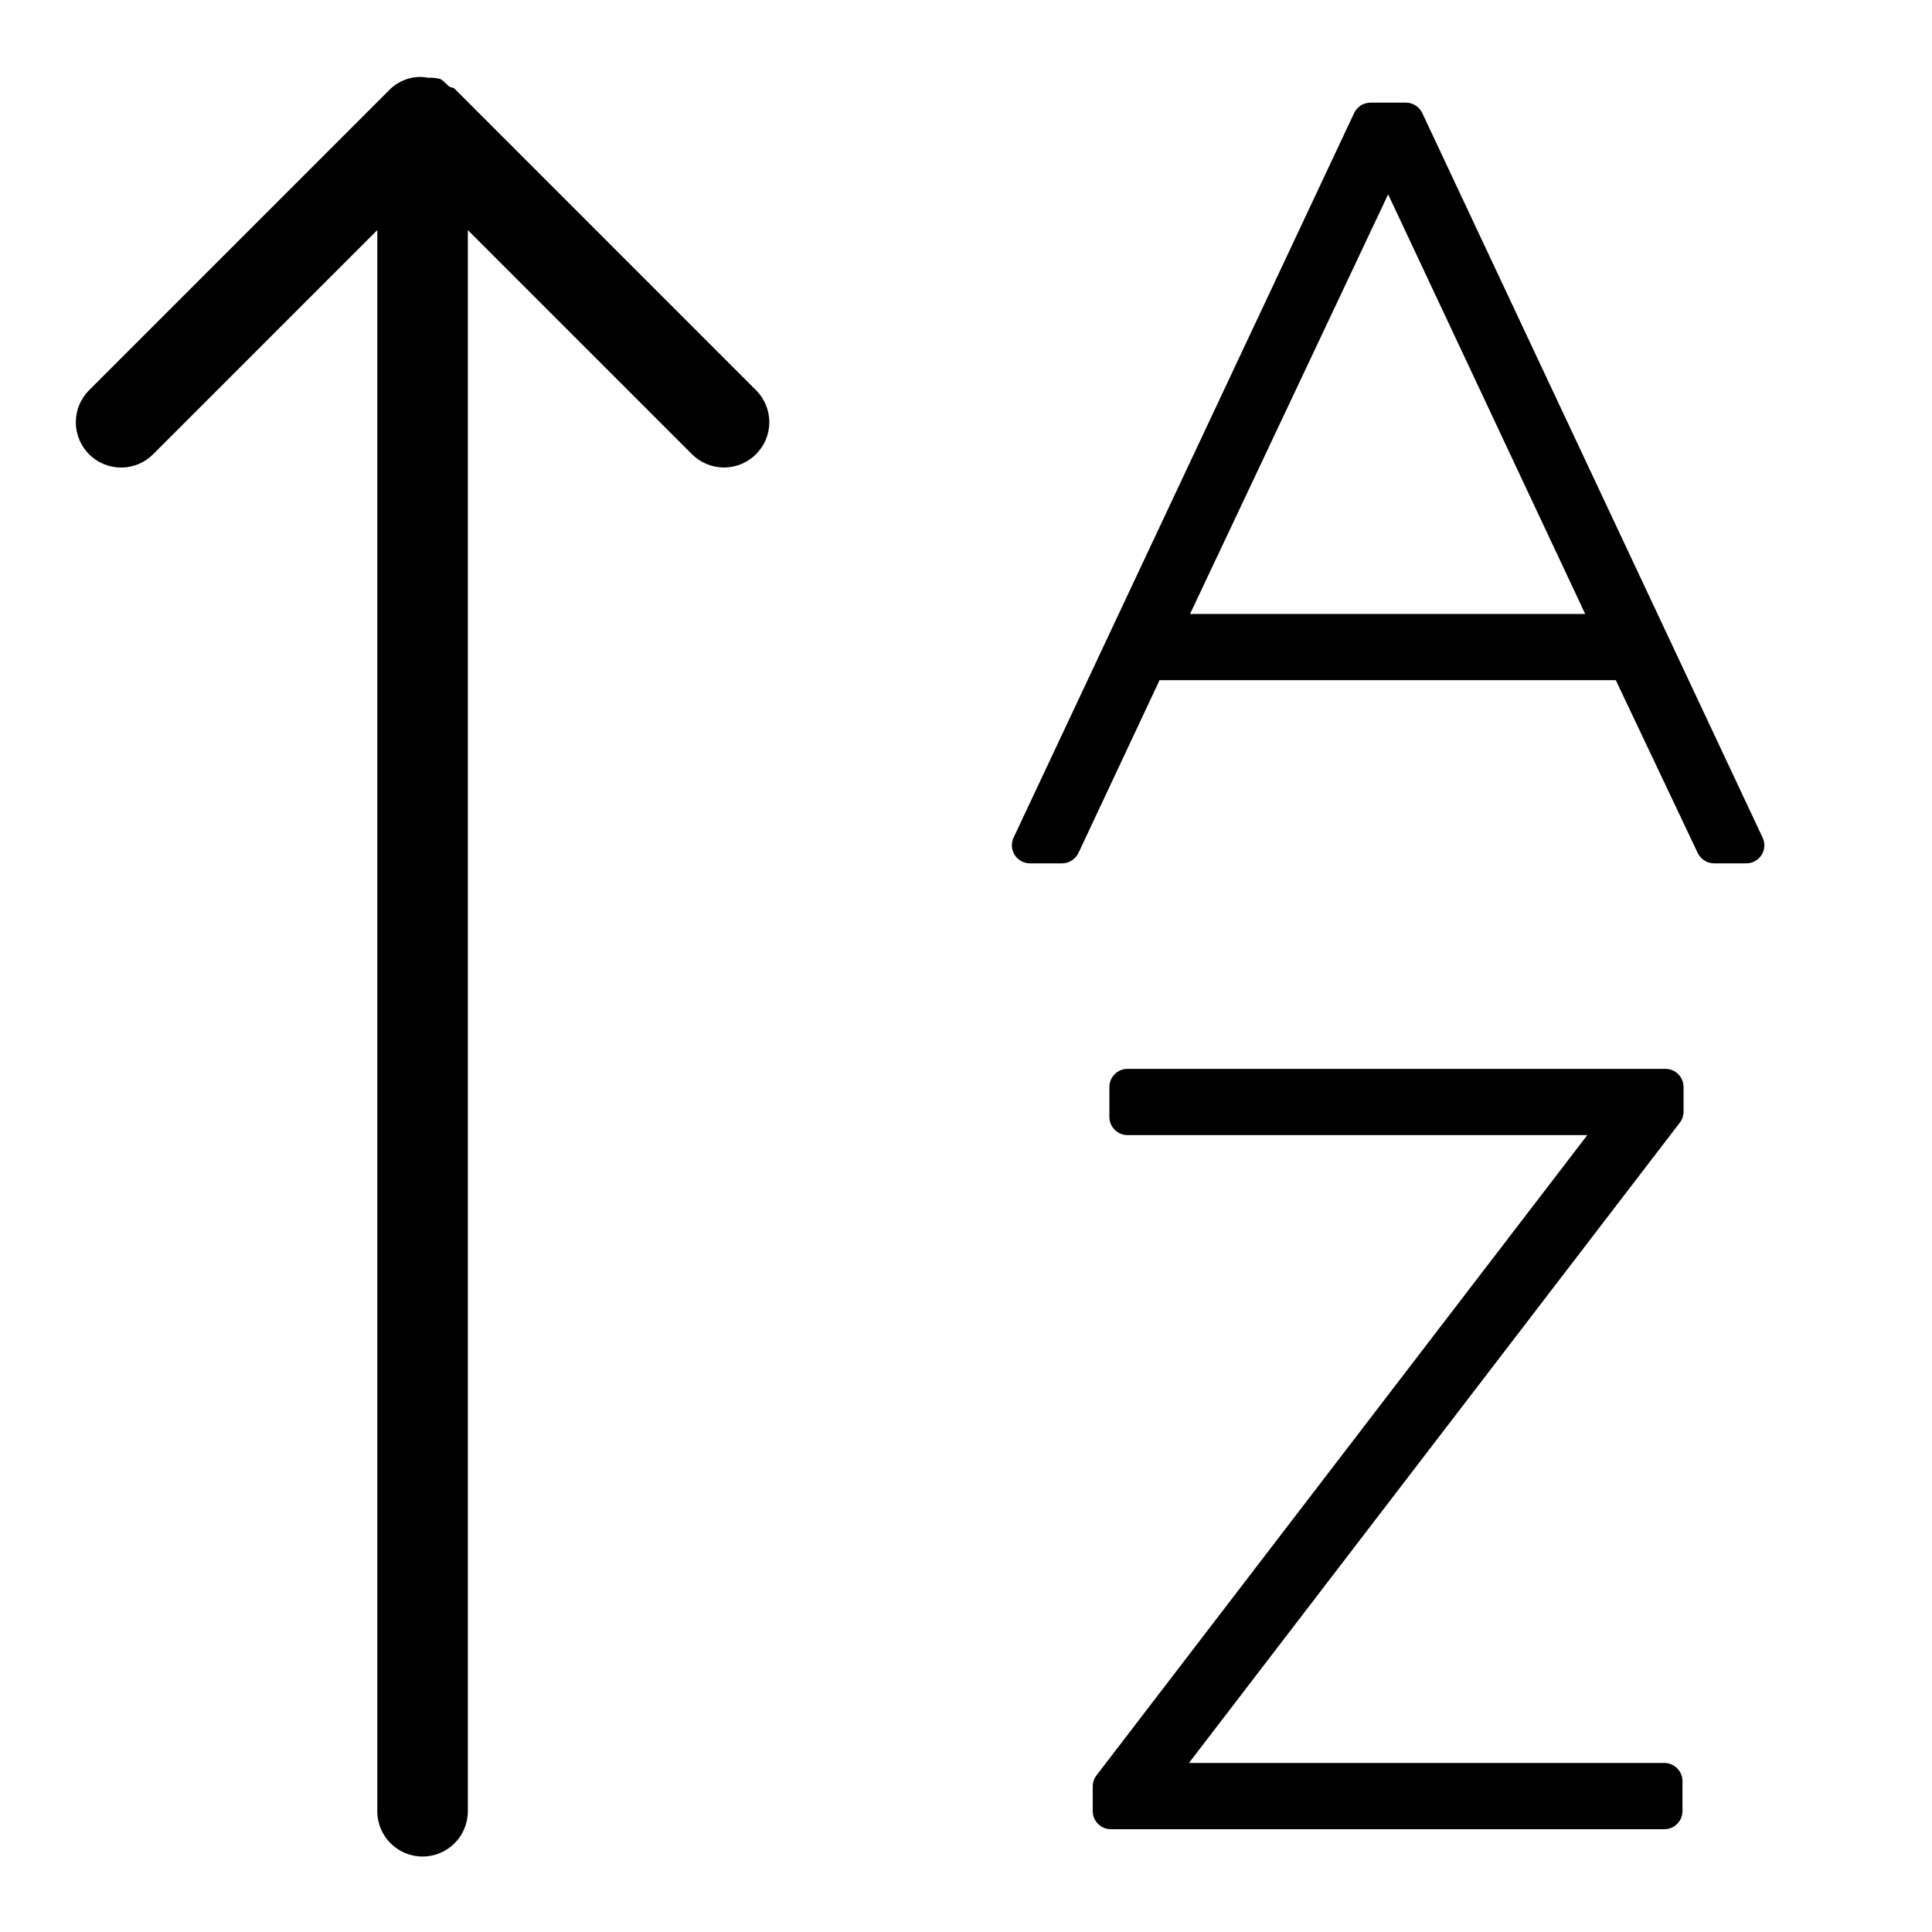
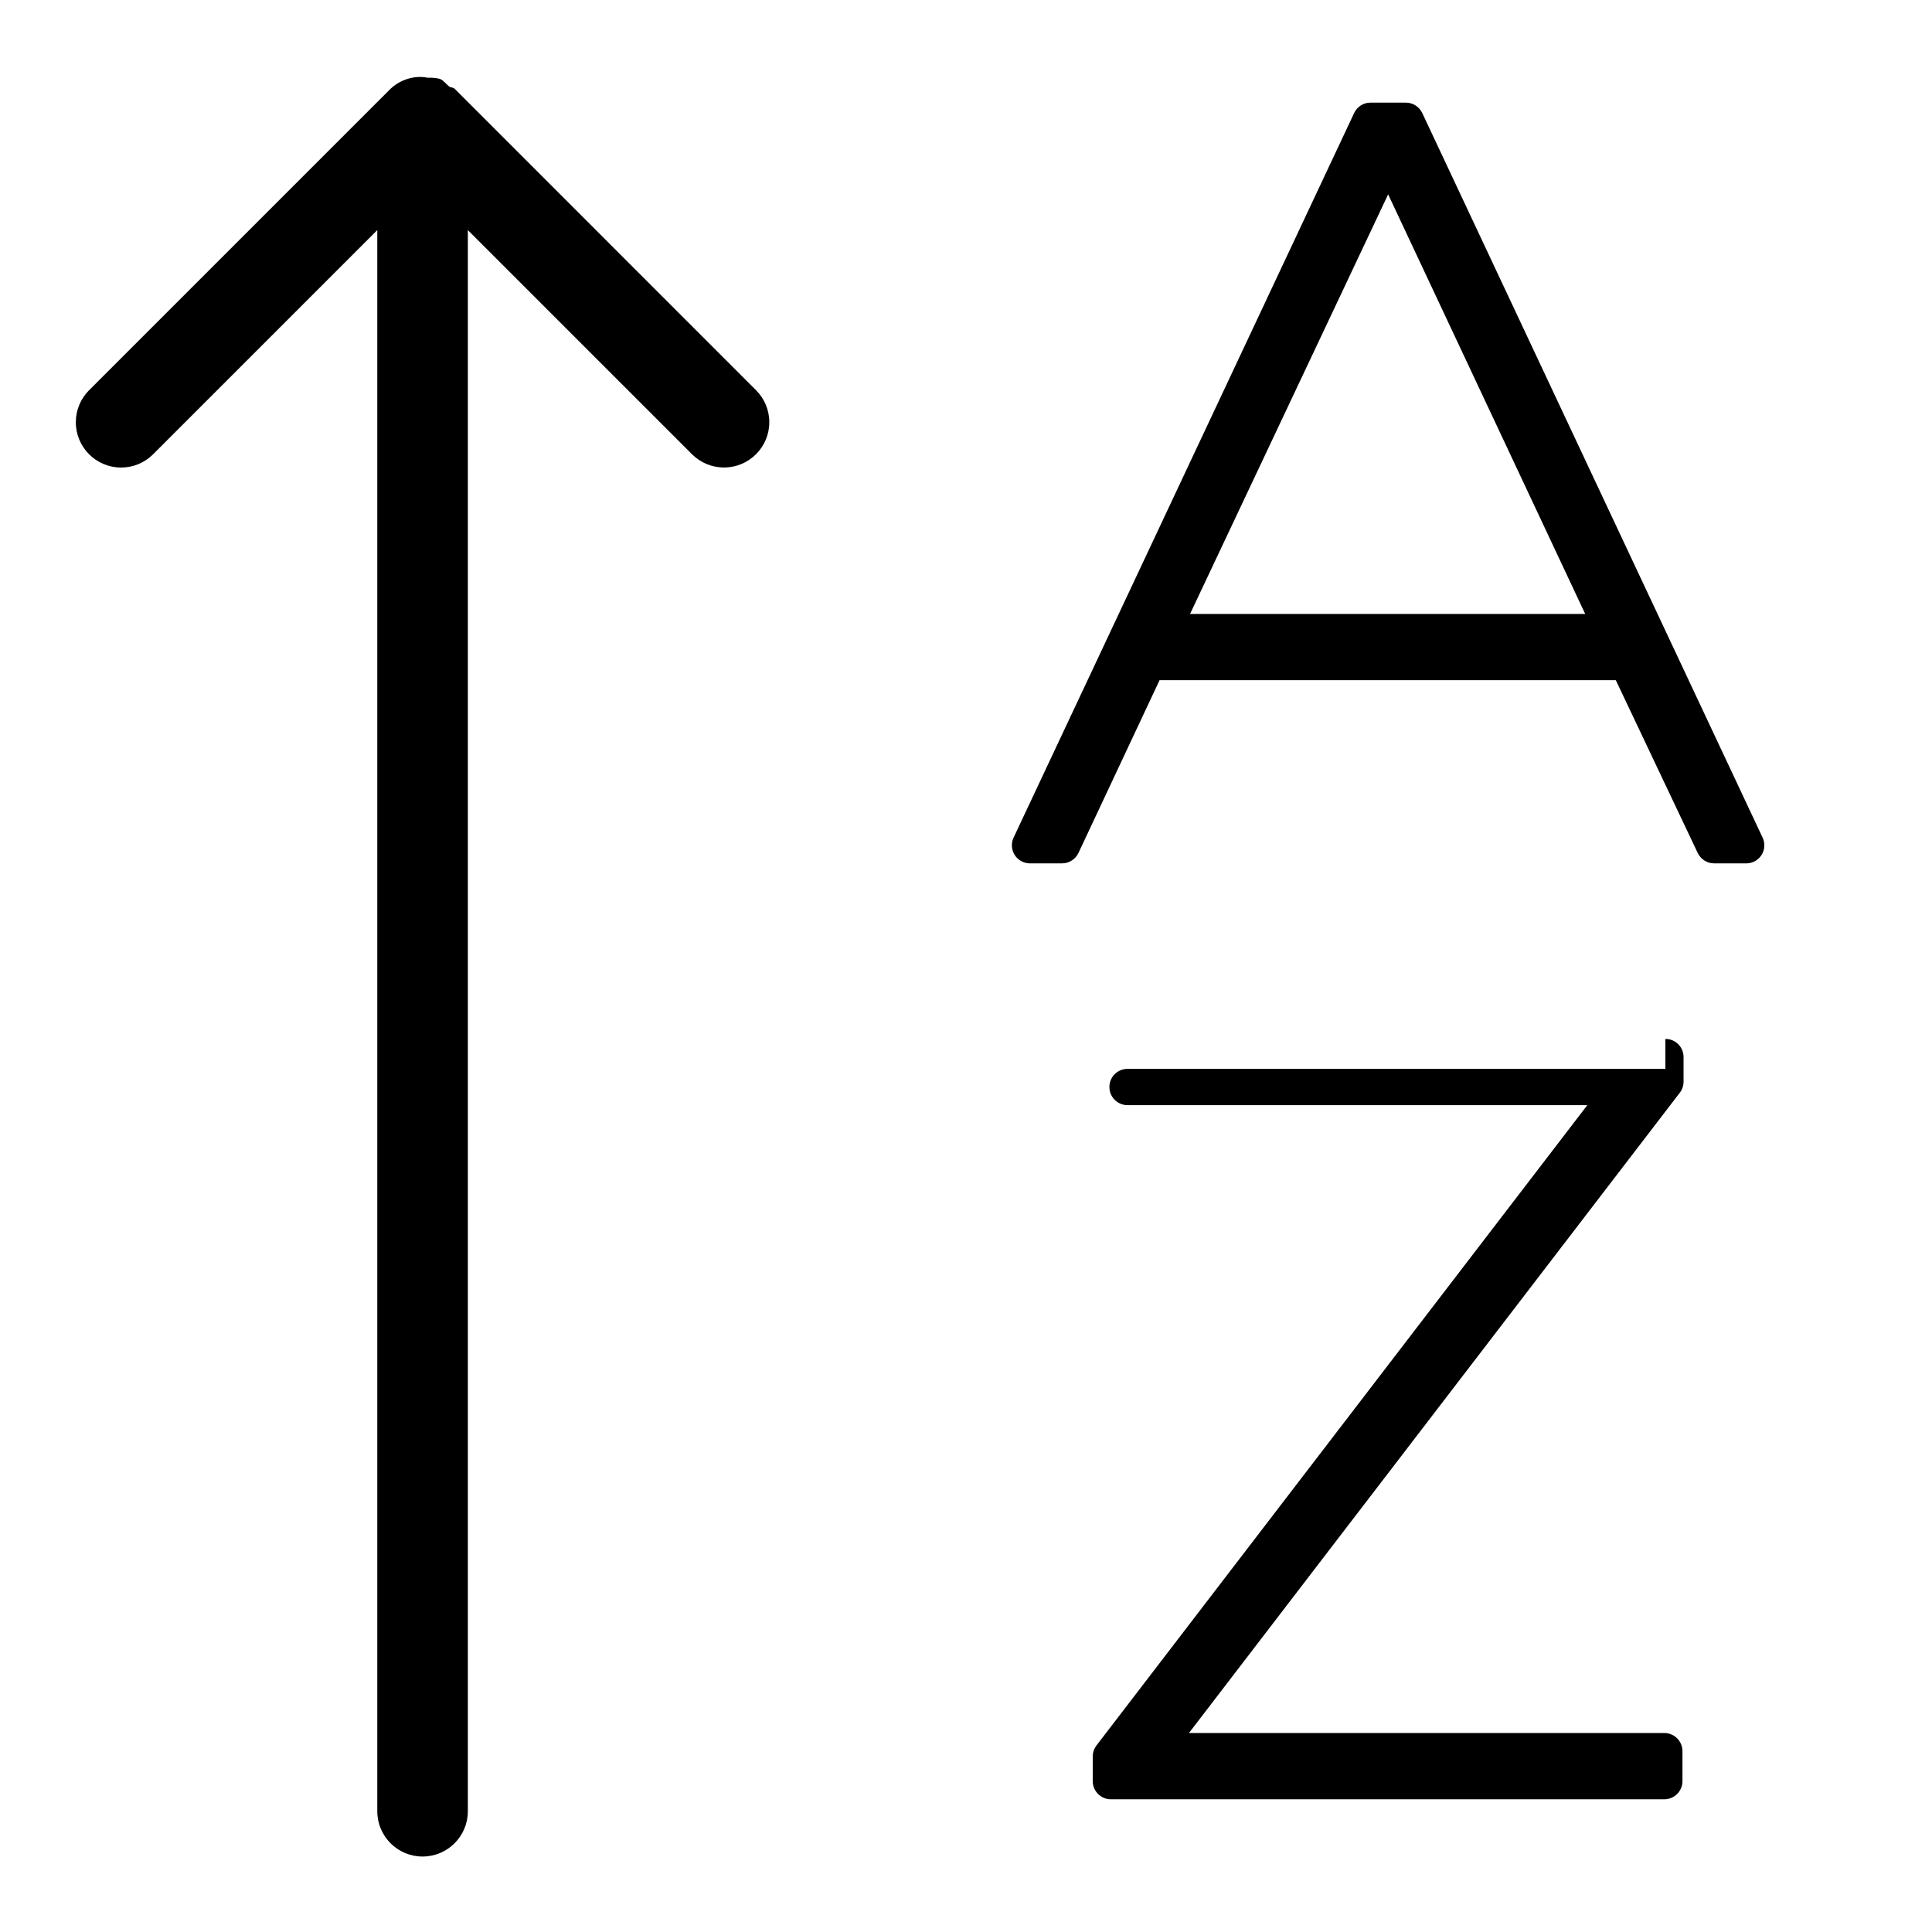
<svg xmlns="http://www.w3.org/2000/svg" fill="#000000" width="800px" height="800px" viewBox="0 0 32 32" version="1.1">
  <title>arrow-up-a-z</title>
-   <path d="M7.53 1.47c-0.025-0.025-0.063-0.017-0.090-0.037-0.053-0.041-0.089-0.099-0.153-0.126-0.050-0.013-0.108-0.020-0.168-0.020-0.010 0-0.021 0-0.031 0.001l0.001-0c-0.041-0.009-0.088-0.014-0.136-0.014-0.003 0-0.007 0-0.010 0h0c-0.184 0.006-0.351 0.080-0.475 0.197l0-0-5 5c-0.131 0.135-0.212 0.319-0.212 0.523 0 0.414 0.336 0.75 0.75 0.75 0.203 0 0.388-0.081 0.523-0.213l3.72-3.72v26.189c0 0.414 0.336 0.75 0.75 0.75s0.75-0.336 0.75-0.75v0-26.189l3.72 3.72c0.135 0.131 0.319 0.212 0.523 0.212 0.414 0 0.75-0.336 0.75-0.75 0-0.203-0.081-0.388-0.213-0.523l0 0zM23.557 1.872c-0.049-0.102-0.152-0.172-0.271-0.172-0 0-0.001 0-0.001 0h-0.584c-0 0-0.001 0-0.001 0-0.119 0-0.222 0.069-0.27 0.17l-0.001 0.002-5.64 12c-0.018 0.037-0.029 0.081-0.029 0.128 0 0.166 0.134 0.3 0.3 0.3 0 0 0 0 0 0h0.531c0 0 0 0 0 0 0.119 0 0.222-0.070 0.271-0.171l0.001-0.002 1.343-2.861h7.557l1.357 2.863c0.050 0.102 0.153 0.171 0.271 0.171h0.531c0 0 0.001 0 0.002 0 0.165 0 0.299-0.134 0.299-0.299 0-0.047-0.011-0.091-0.030-0.13l0.001 0.002zM19.711 10.169l3.281-6.95 3.264 6.95zM27.584 17.704h-8.908c-0 0-0 0-0.001 0-0.166 0-0.3 0.134-0.3 0.3v0 0.496c0 0.166 0.135 0.301 0.301 0.301h7.615l-8.129 10.604c-0.039 0.050-0.062 0.113-0.063 0.182v0.41c0 0.166 0.135 0.301 0.301 0.301h9.166c0.166-0 0.301-0.135 0.301-0.301v0-0.496c-0-0.166-0.135-0.301-0.301-0.301h-7.873l8.129-10.604c0.039-0.050 0.062-0.113 0.063-0.182v-0.41c-0-0.166-0.134-0.3-0.3-0.3-0 0-0.001 0-0.001 0h0z" />
+   <path d="M7.53 1.47c-0.025-0.025-0.063-0.017-0.090-0.037-0.053-0.041-0.089-0.099-0.153-0.126-0.050-0.013-0.108-0.020-0.168-0.020-0.010 0-0.021 0-0.031 0.001l0.001-0c-0.041-0.009-0.088-0.014-0.136-0.014-0.003 0-0.007 0-0.010 0h0c-0.184 0.006-0.351 0.080-0.475 0.197l0-0-5 5c-0.131 0.135-0.212 0.319-0.212 0.523 0 0.414 0.336 0.75 0.75 0.75 0.203 0 0.388-0.081 0.523-0.213l3.72-3.72v26.189c0 0.414 0.336 0.75 0.75 0.75s0.75-0.336 0.75-0.75v0-26.189l3.72 3.72c0.135 0.131 0.319 0.212 0.523 0.212 0.414 0 0.75-0.336 0.75-0.75 0-0.203-0.081-0.388-0.213-0.523l0 0zM23.557 1.872c-0.049-0.102-0.152-0.172-0.271-0.172-0 0-0.001 0-0.001 0h-0.584c-0 0-0.001 0-0.001 0-0.119 0-0.222 0.069-0.27 0.17l-0.001 0.002-5.64 12c-0.018 0.037-0.029 0.081-0.029 0.128 0 0.166 0.134 0.3 0.3 0.3 0 0 0 0 0 0h0.531c0 0 0 0 0 0 0.119 0 0.222-0.070 0.271-0.171l0.001-0.002 1.343-2.861h7.557l1.357 2.863c0.050 0.102 0.153 0.171 0.271 0.171h0.531c0 0 0.001 0 0.002 0 0.165 0 0.299-0.134 0.299-0.299 0-0.047-0.011-0.091-0.030-0.13l0.001 0.002zM19.711 10.169l3.281-6.95 3.264 6.95zM27.584 17.704h-8.908c-0 0-0 0-0.001 0-0.166 0-0.3 0.134-0.3 0.3c0 0.166 0.135 0.301 0.301 0.301h7.615l-8.129 10.604c-0.039 0.050-0.062 0.113-0.063 0.182v0.41c0 0.166 0.135 0.301 0.301 0.301h9.166c0.166-0 0.301-0.135 0.301-0.301v0-0.496c-0-0.166-0.135-0.301-0.301-0.301h-7.873l8.129-10.604c0.039-0.050 0.062-0.113 0.063-0.182v-0.41c-0-0.166-0.134-0.3-0.3-0.3-0 0-0.001 0-0.001 0h0z" />
</svg>